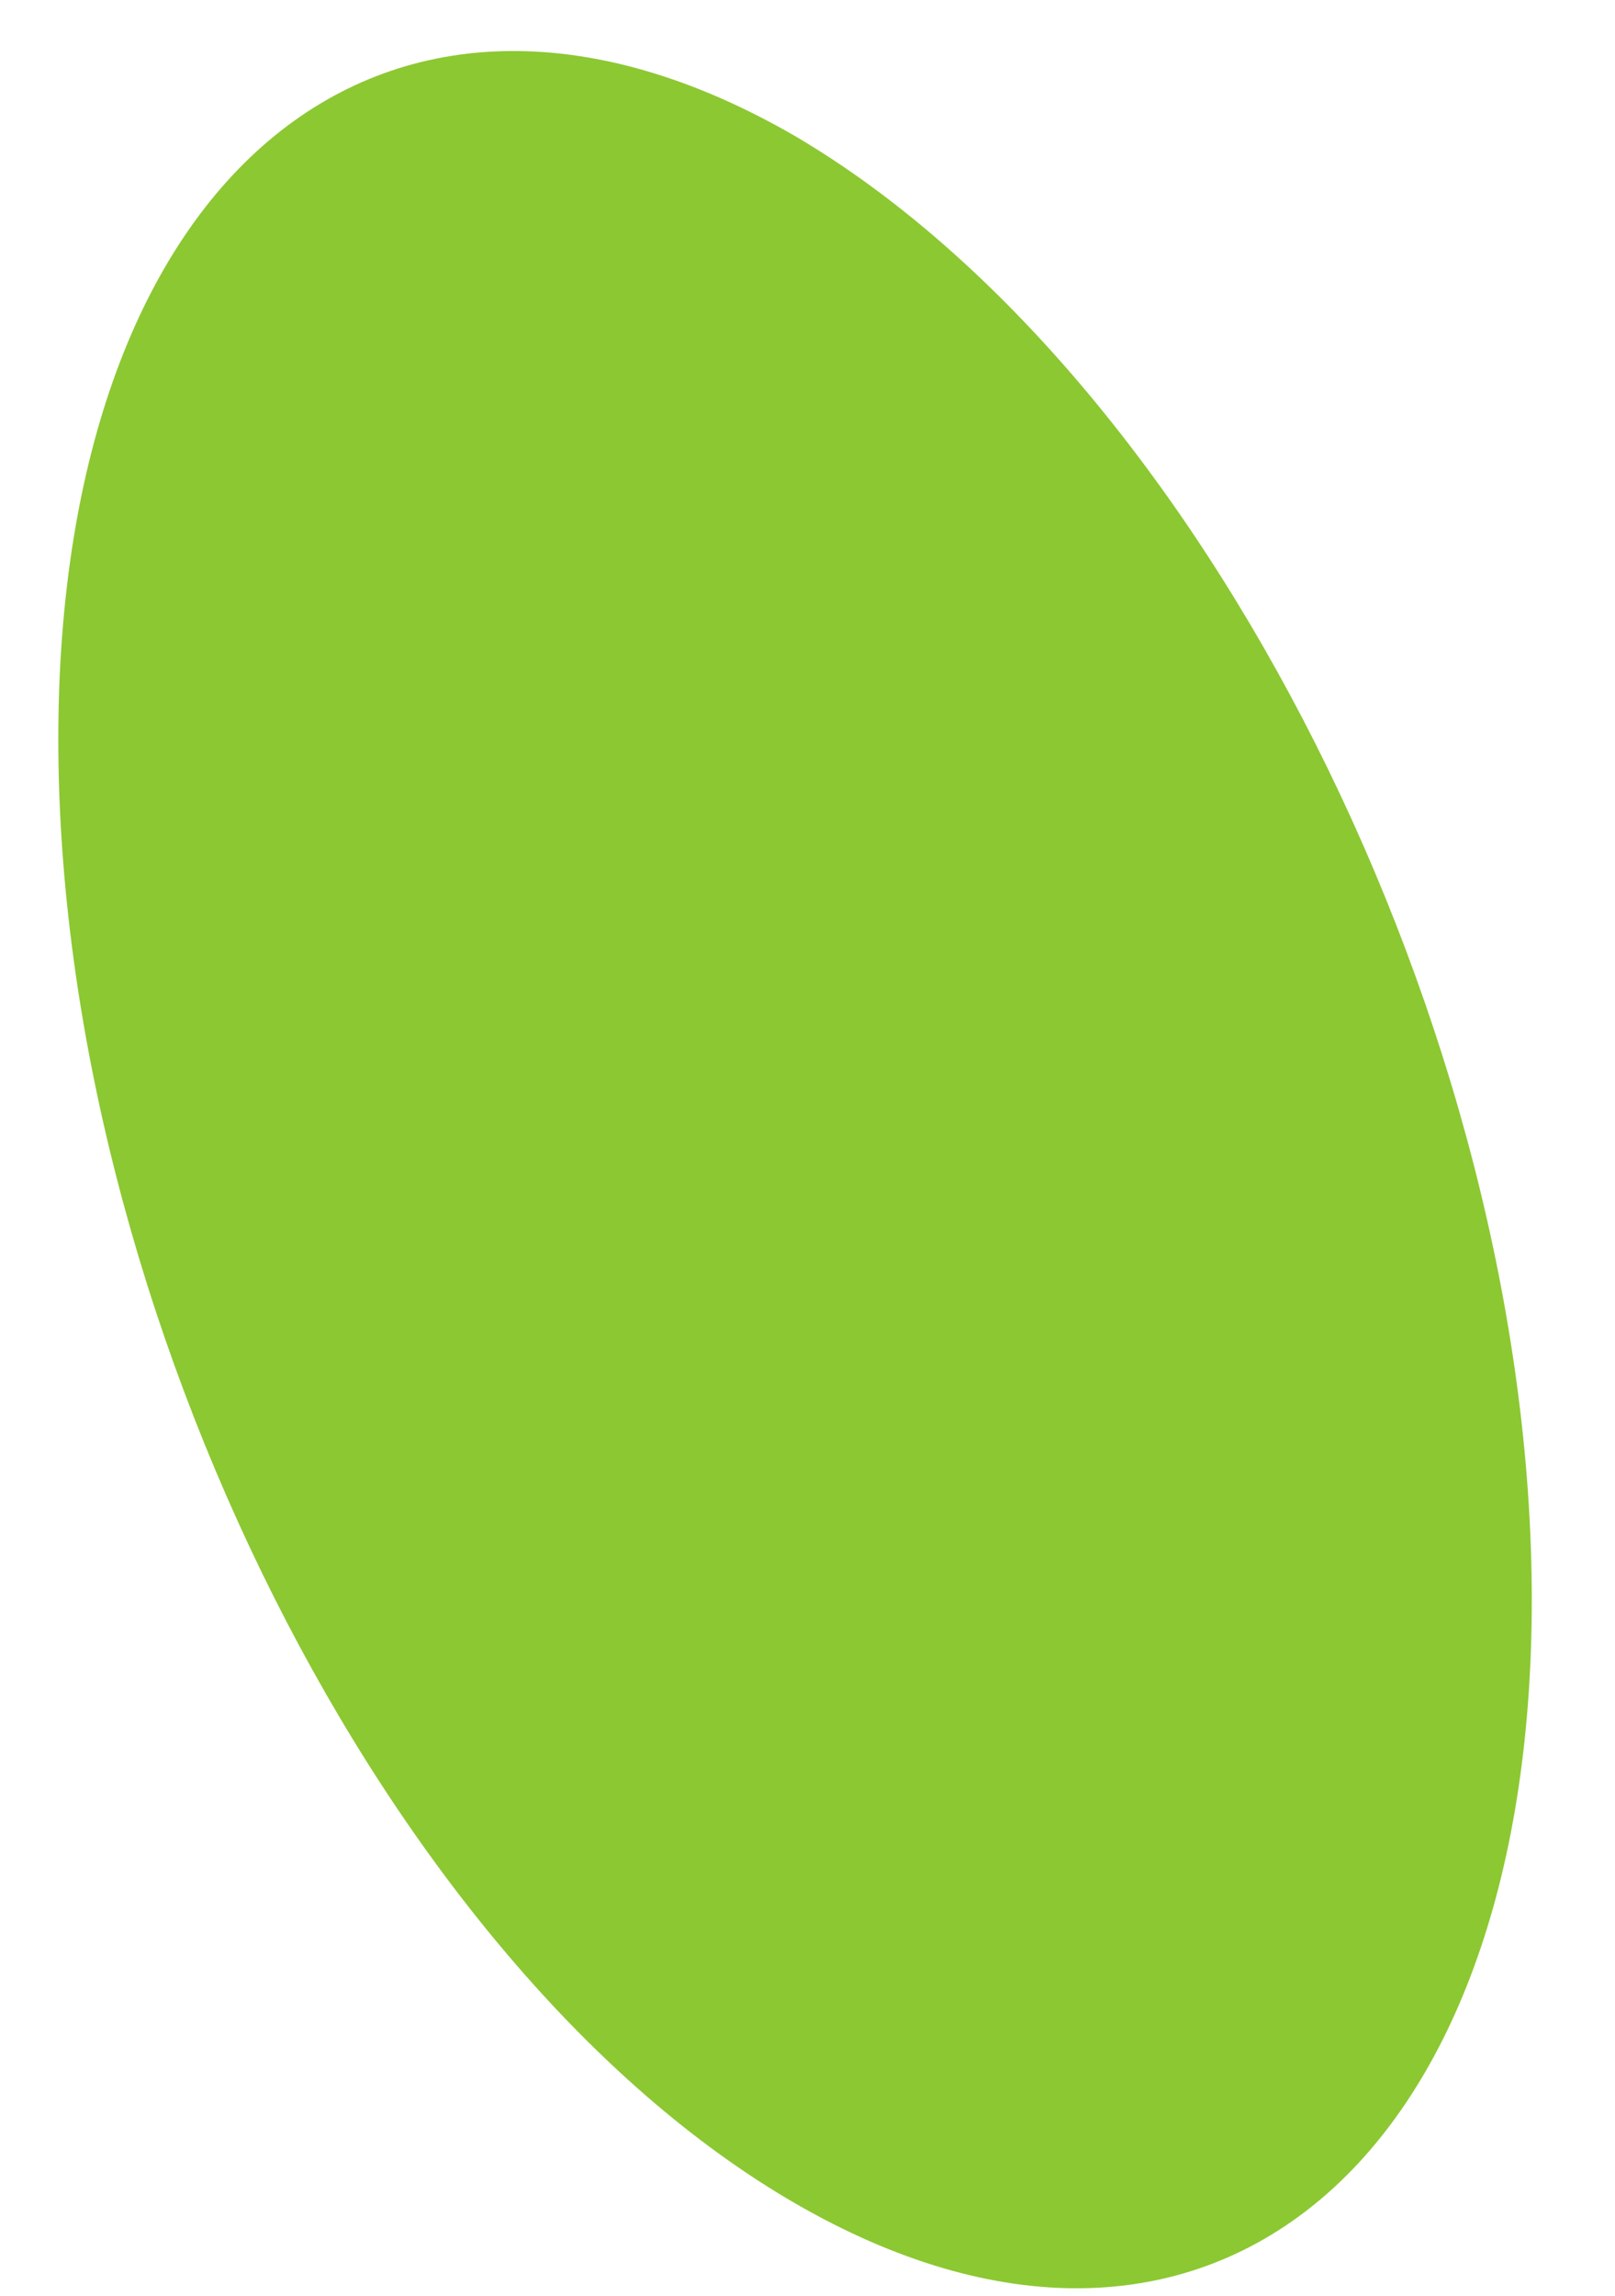
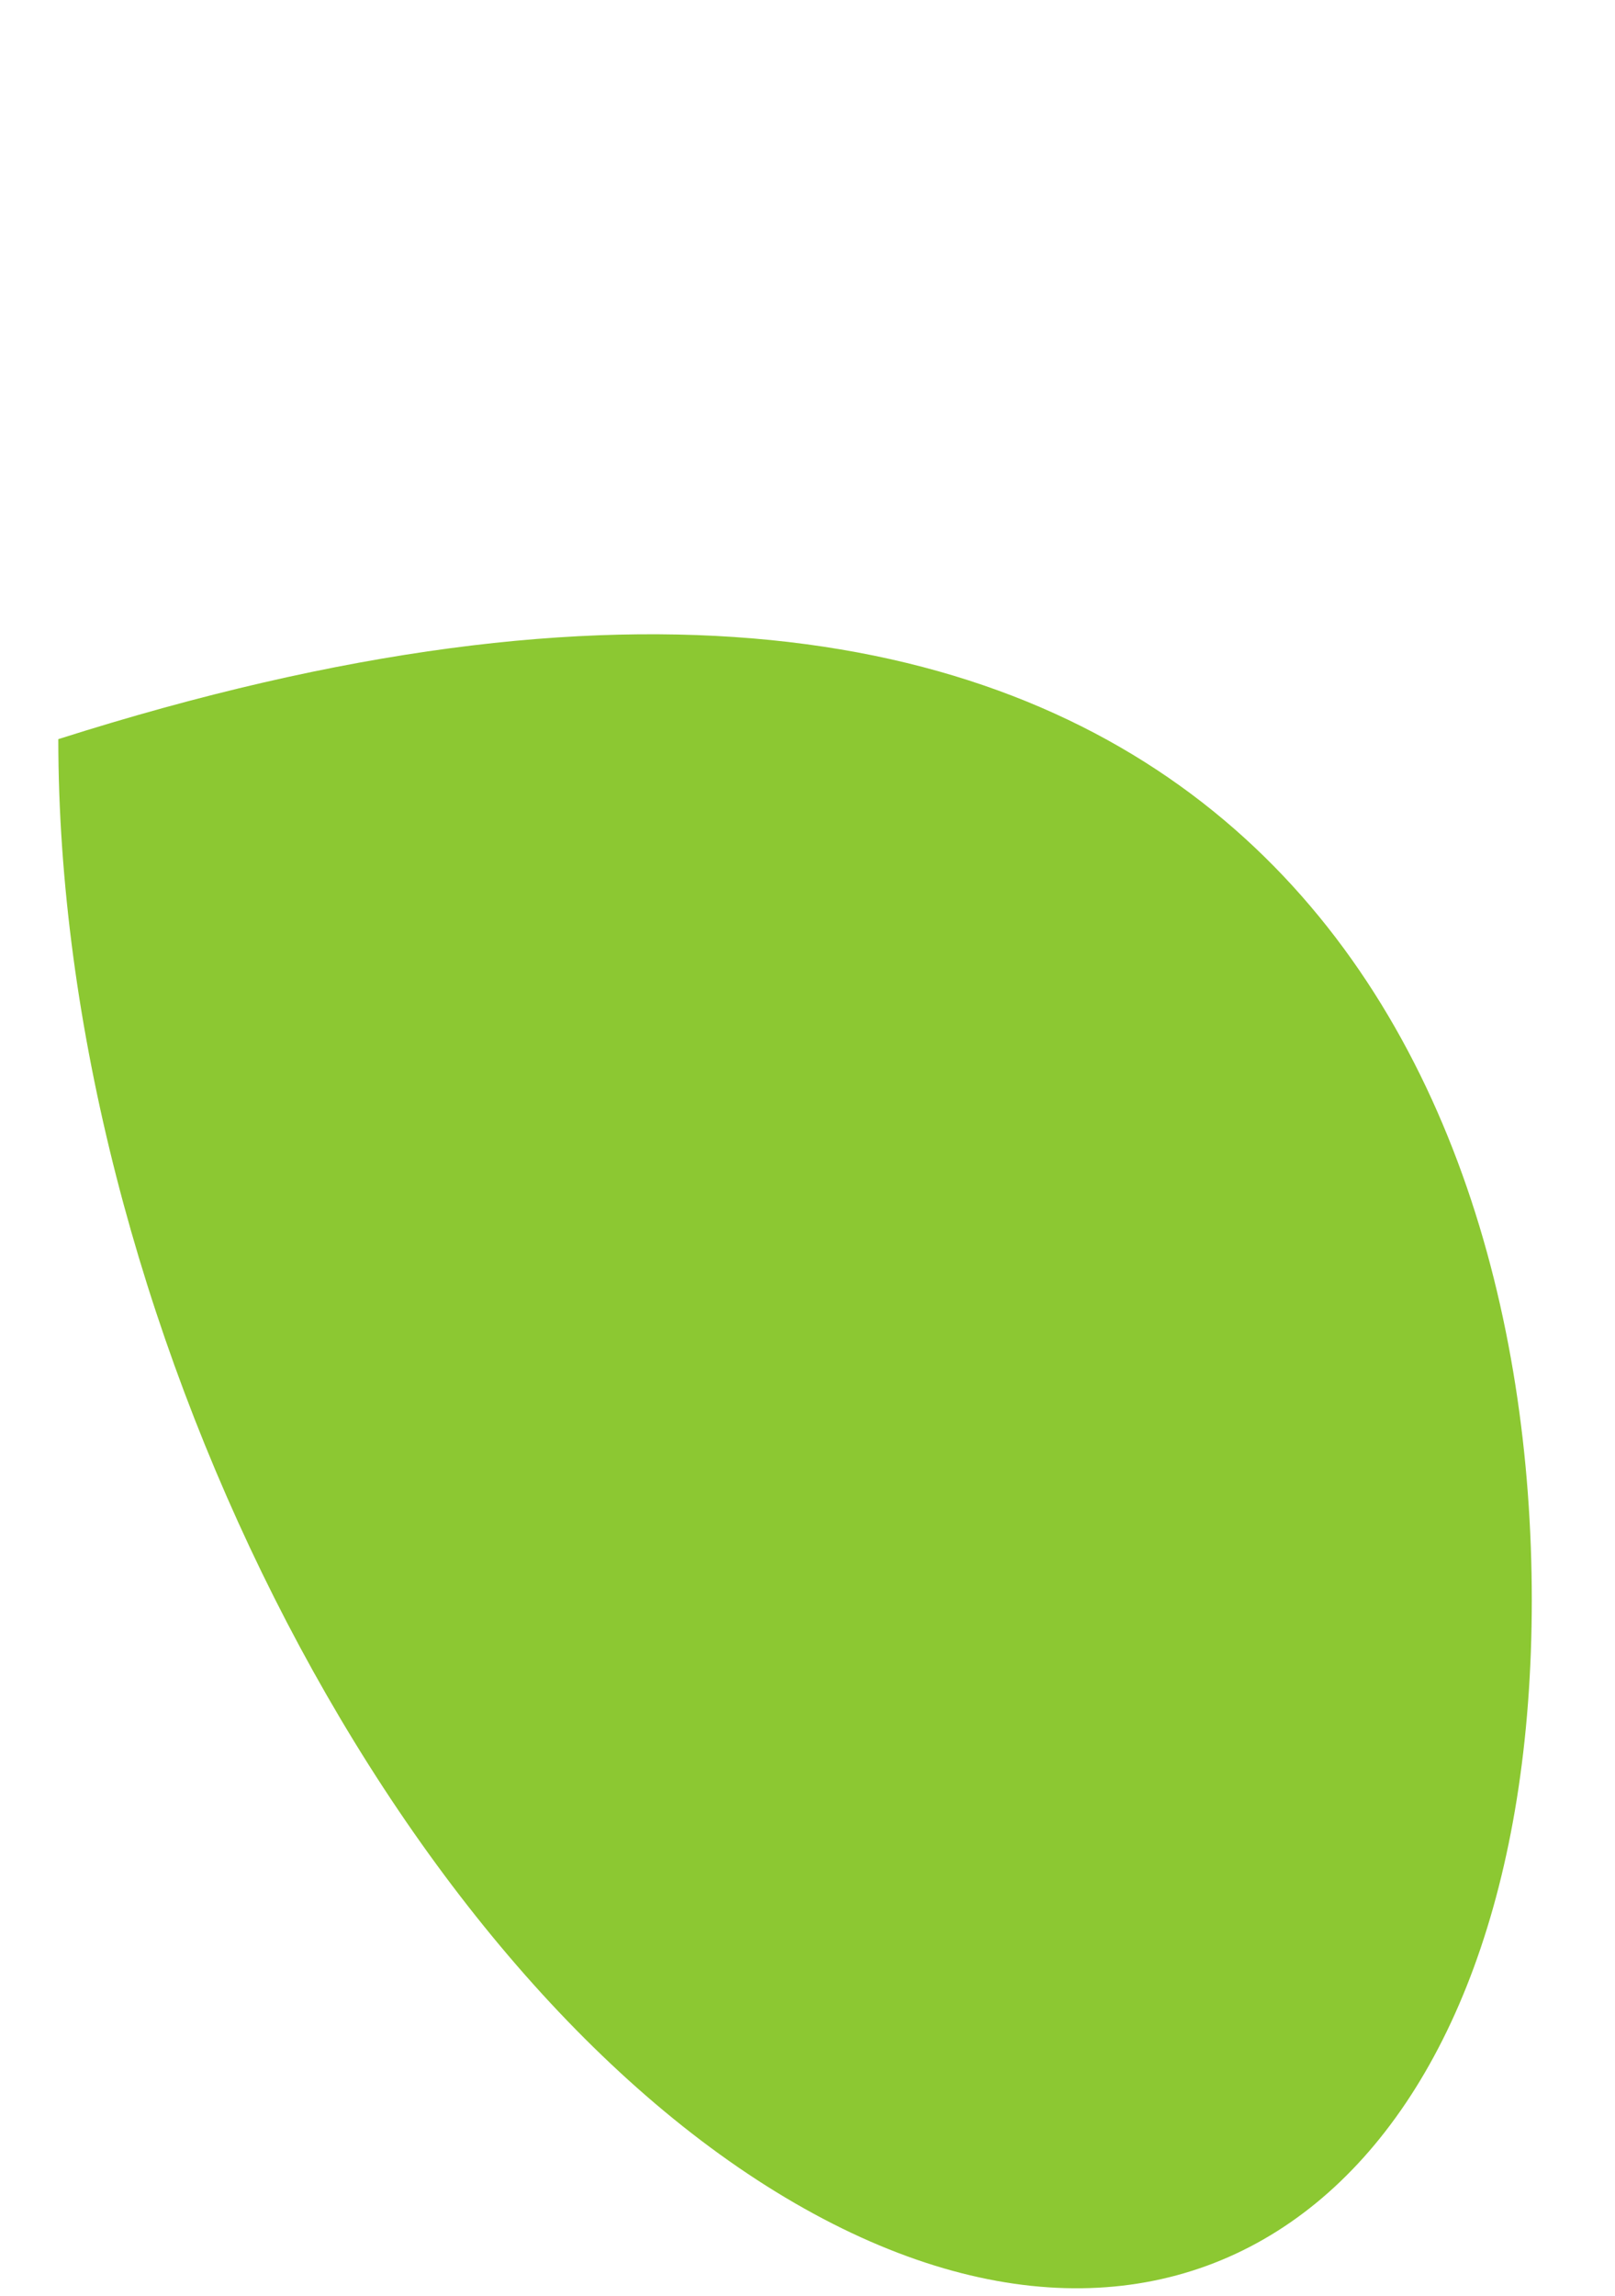
<svg xmlns="http://www.w3.org/2000/svg" width="19" height="27" viewBox="0 0 19 27" fill="none">
-   <path d="M18.021 18.819C18.021 25.511 14.134 28.678 9.353 25.912C4.573 23.146 0.686 15.429 0.686 8.693C0.686 2.002 4.573 -1.166 9.353 1.6C14.134 4.411 18.021 12.128 18.021 18.819Z" fill="#8CC832" />
+   <path d="M18.021 18.819C18.021 25.511 14.134 28.678 9.353 25.912C4.573 23.146 0.686 15.429 0.686 8.693C14.134 4.411 18.021 12.128 18.021 18.819Z" fill="#8CC832" />
</svg>